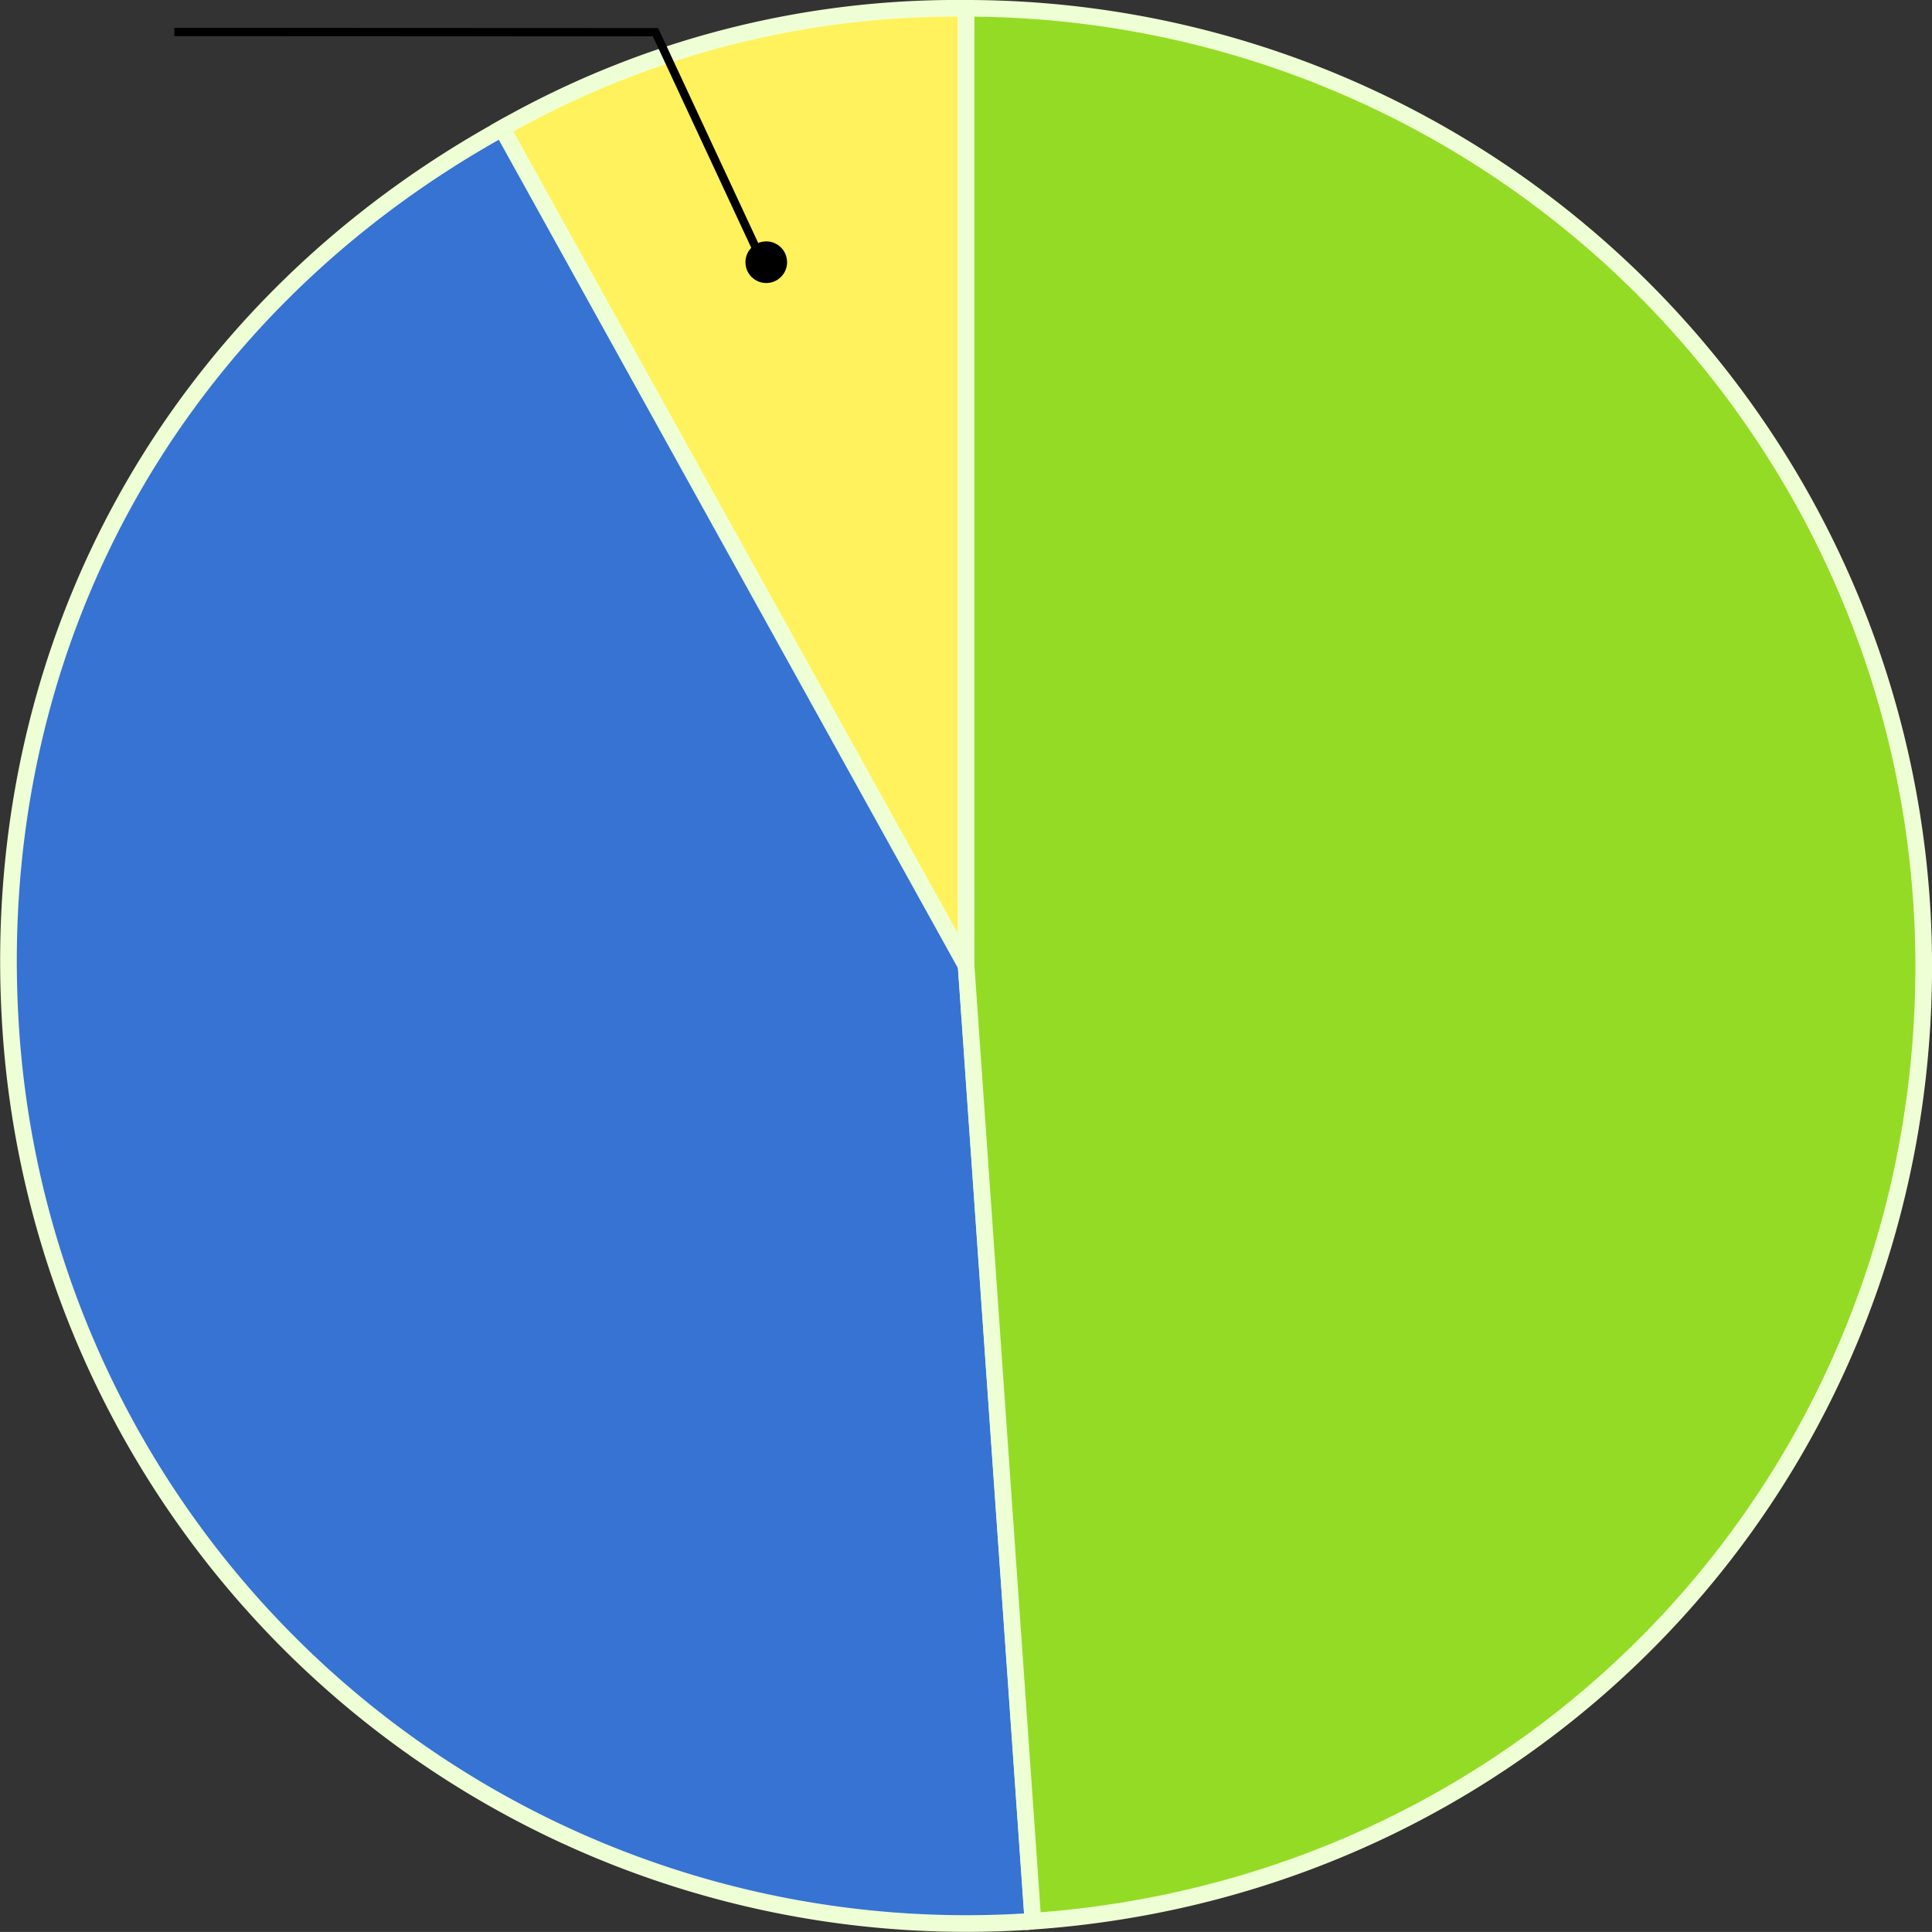
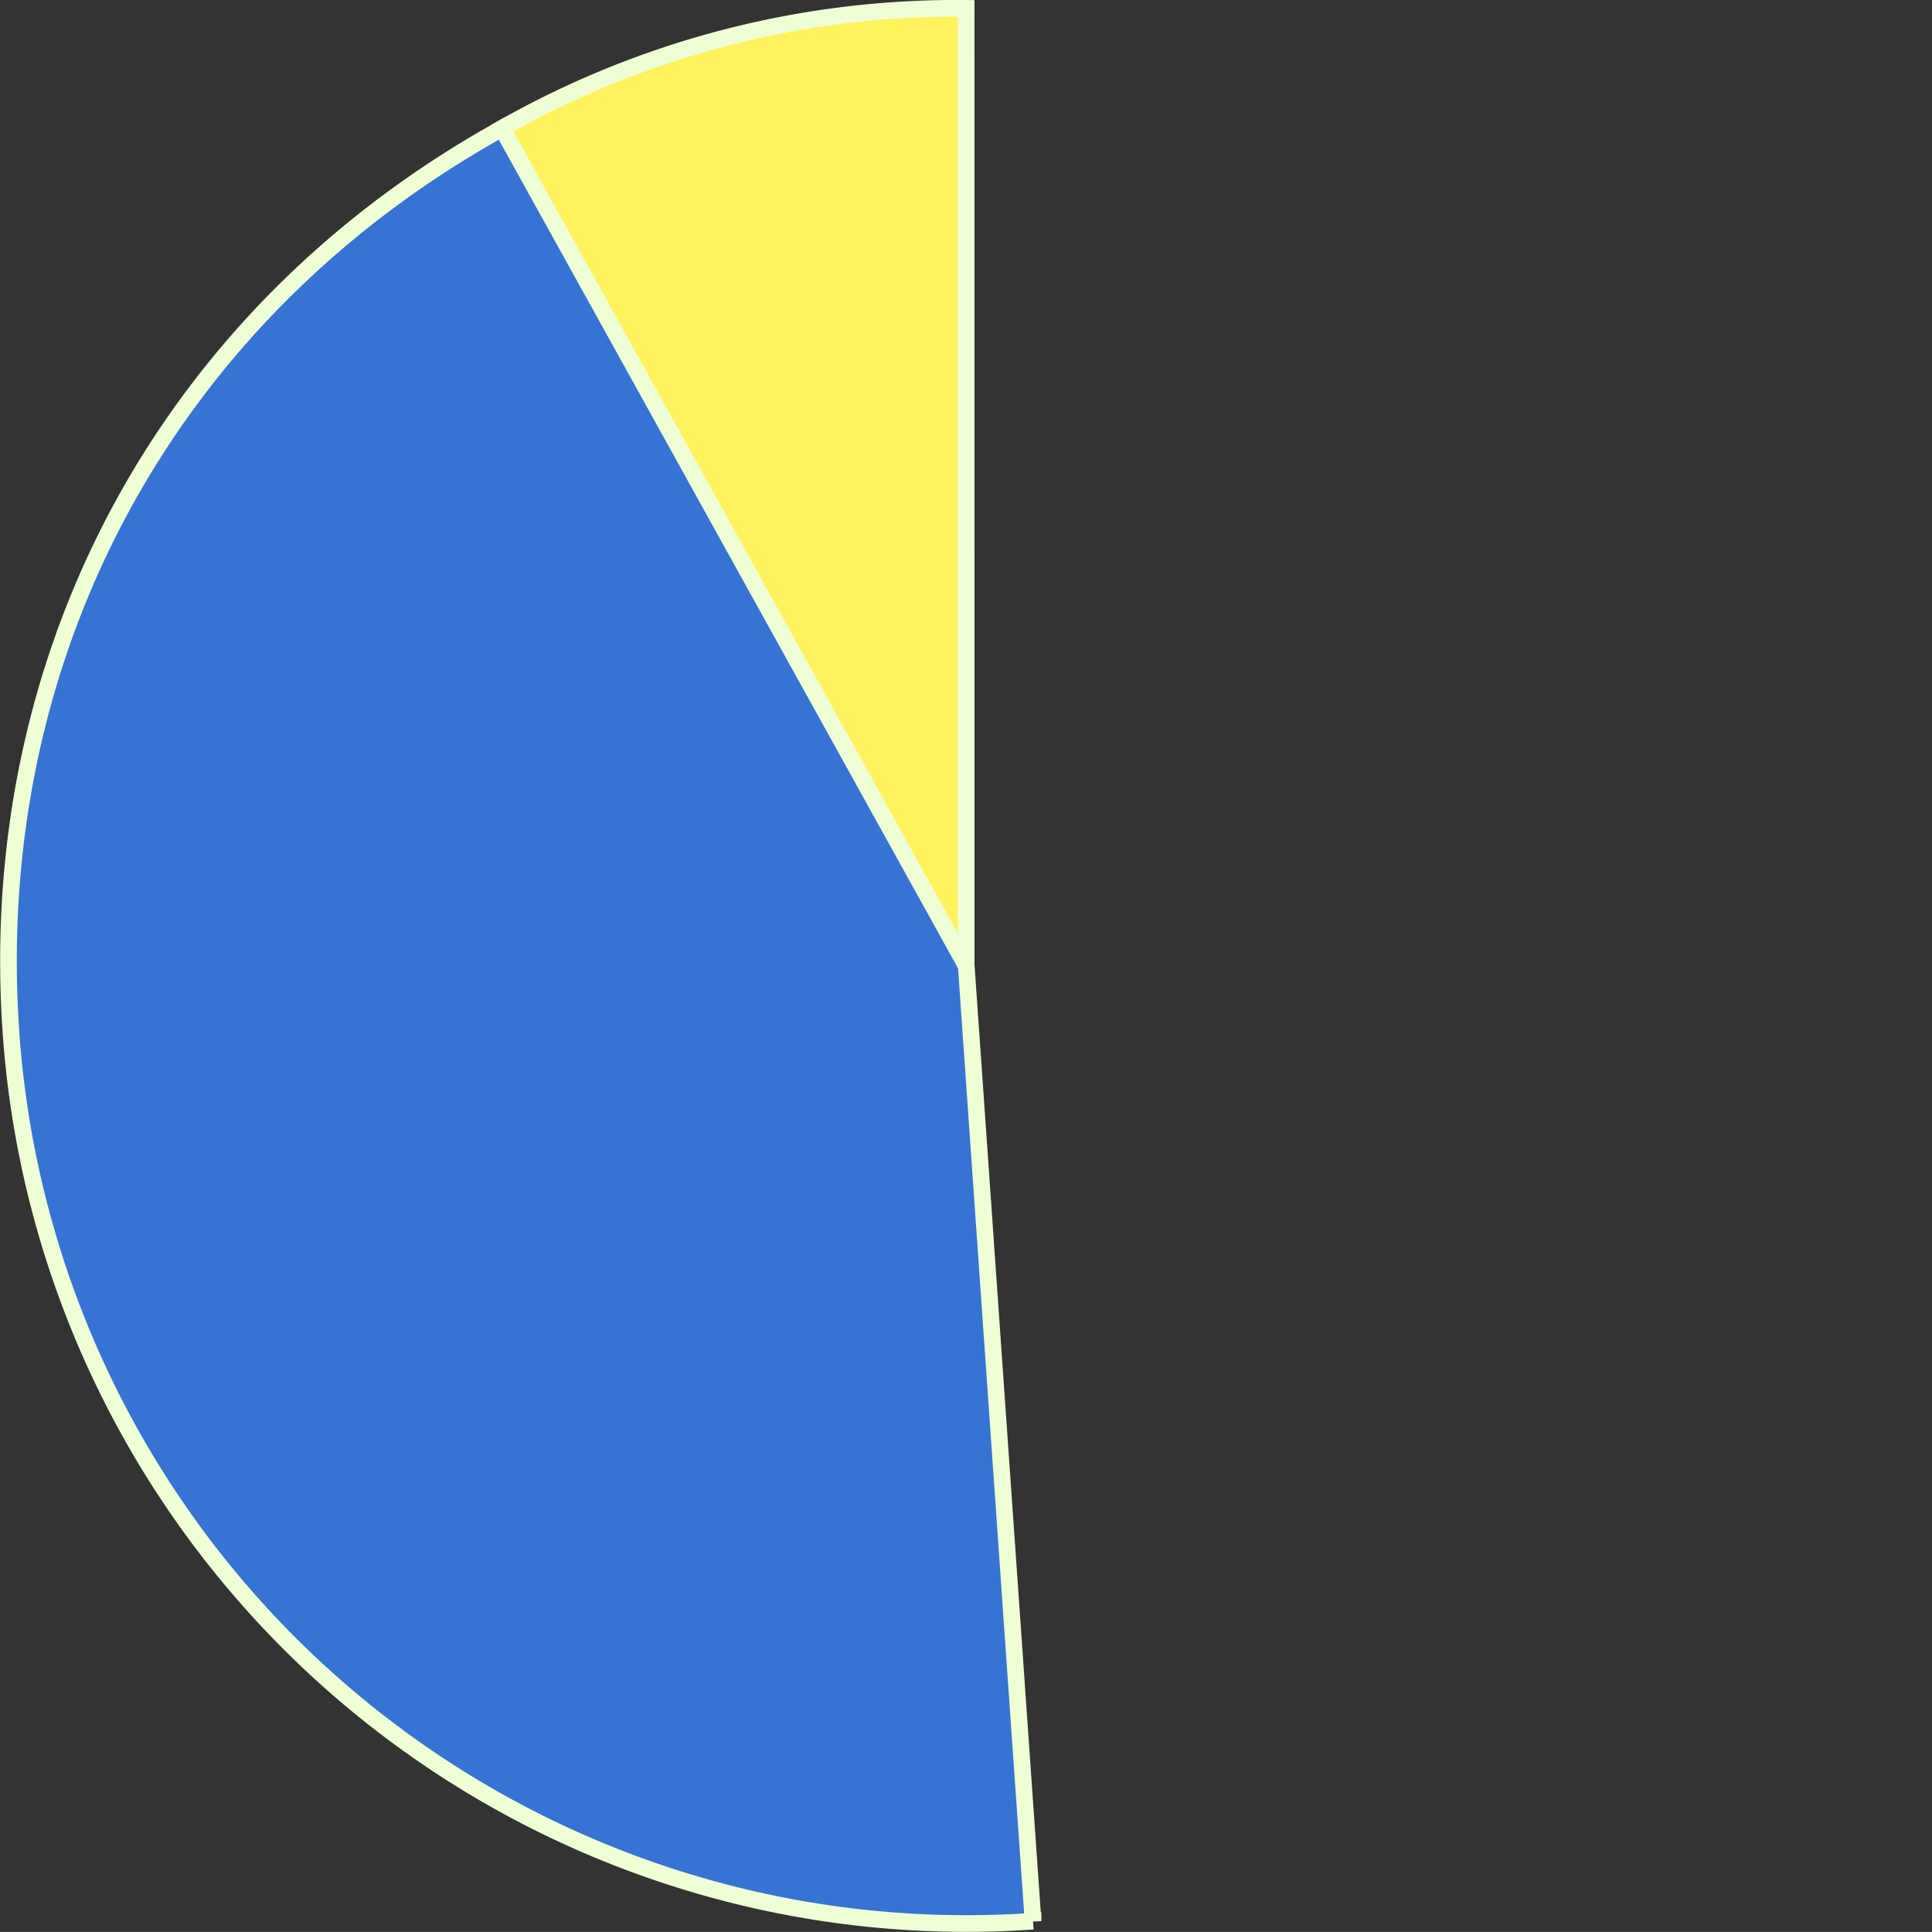
<svg xmlns="http://www.w3.org/2000/svg" width="232.014" height="232.008" viewBox="0 0 232.014 232.008">
  <rect x="0" y="0" width="232.014" height="232.008" fill="#333333" stroke="none" />
  <g id="Group_123056" data-name="Group 123056" transform="translate(-633.986 -5792.713)">
    <g id="Group_120300" data-name="Group 120300" transform="translate(512.207 5622.333)">
      <g id="Group_120298" data-name="Group 120298" transform="translate(122.793 171.38)">
        <g id="Group_120293" data-name="Group 120293" transform="translate(59.263)">
          <g id="Group_120292" data-name="Group 120292">
            <path id="Path_169500" data-name="Path 169500" d="M200.755,286.38,145,185.8a110.528,110.528,0,0,1,55.752-14.418Z" transform="translate(-145.003 -171.38)" fill="#fff25c" stroke="#efffd5" stroke-miterlimit="10" stroke-width="2" />
          </g>
        </g>
        <g id="Group_120295" data-name="Group 120295" transform="translate(0 14.418)">
          <g id="Group_120294" data-name="Group 120294">
            <path id="Path_169501" data-name="Path 169501" d="M237.815,277.365l8.022,114.717A115,115,0,0,1,123.1,285.386c-3.189-45.619,18.971-86.433,58.968-108.6Z" transform="translate(-122.793 -176.783)" fill="#3673d3" stroke="#efffd5" stroke-miterlimit="10" stroke-width="2" />
          </g>
        </g>
        <g id="Group_120297" data-name="Group 120297" transform="translate(115)">
          <g id="Group_120296" data-name="Group 120296">
-             <path id="Path_169502" data-name="Path 169502" d="M165.9,286.38v-115a115,115,0,0,1,115,115c0,60.972-46.156,110.466-106.978,114.717Z" transform="translate(-165.895 -171.38)" fill="#94db26" stroke="#efffd5" stroke-miterlimit="10" stroke-width="2" />
-           </g>
+             </g>
        </g>
      </g>
    </g>
    <g id="Group_120305" data-name="Group 120305" transform="matrix(1, -0.017, 0.017, 1, -368.246, 1267.812)">
-       <circle id="Ellipse_4259" data-name="Ellipse 4259" cx="2.5" cy="2.5" r="2.5" transform="translate(1014 4571.17)" />
-       <path id="Path_169330" data-name="Path 169330" d="M-9882.1,1516.652l57.771,1.008,11.961,26.883" transform="translate(10828 3028.17)" fill="none" stroke="#000" stroke-width="1" />
-     </g>
+       </g>
  </g>
</svg>